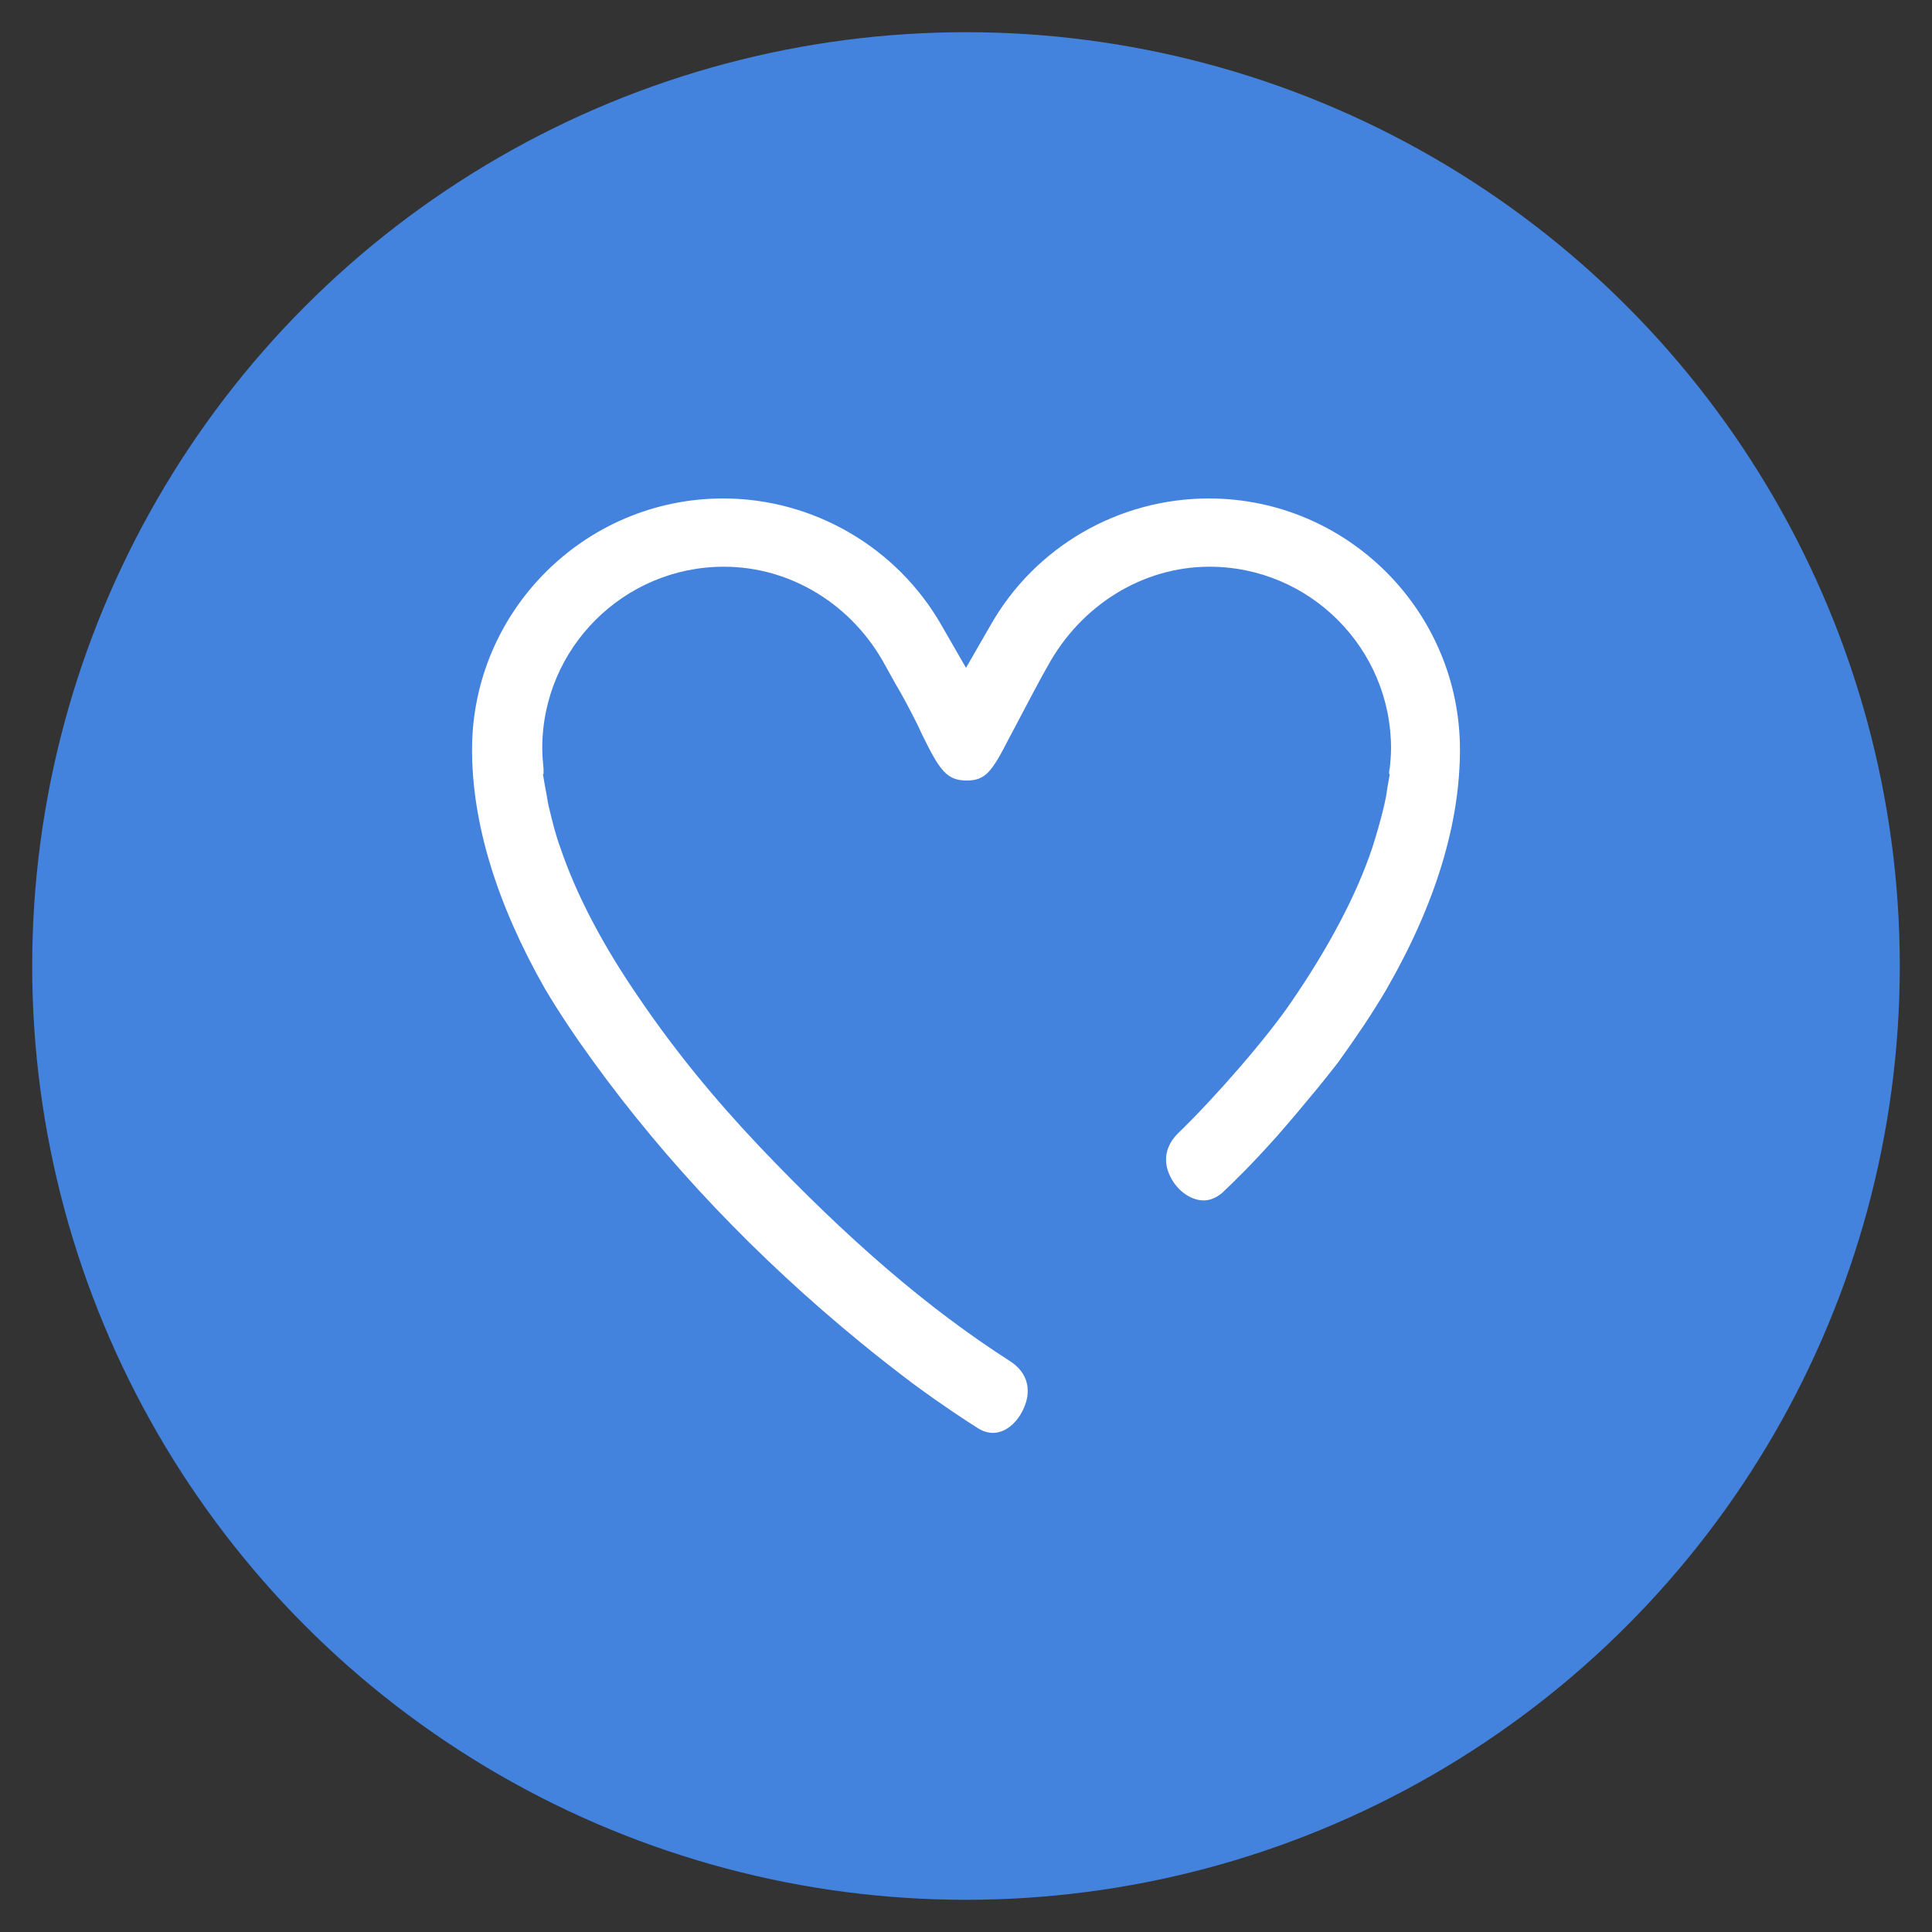
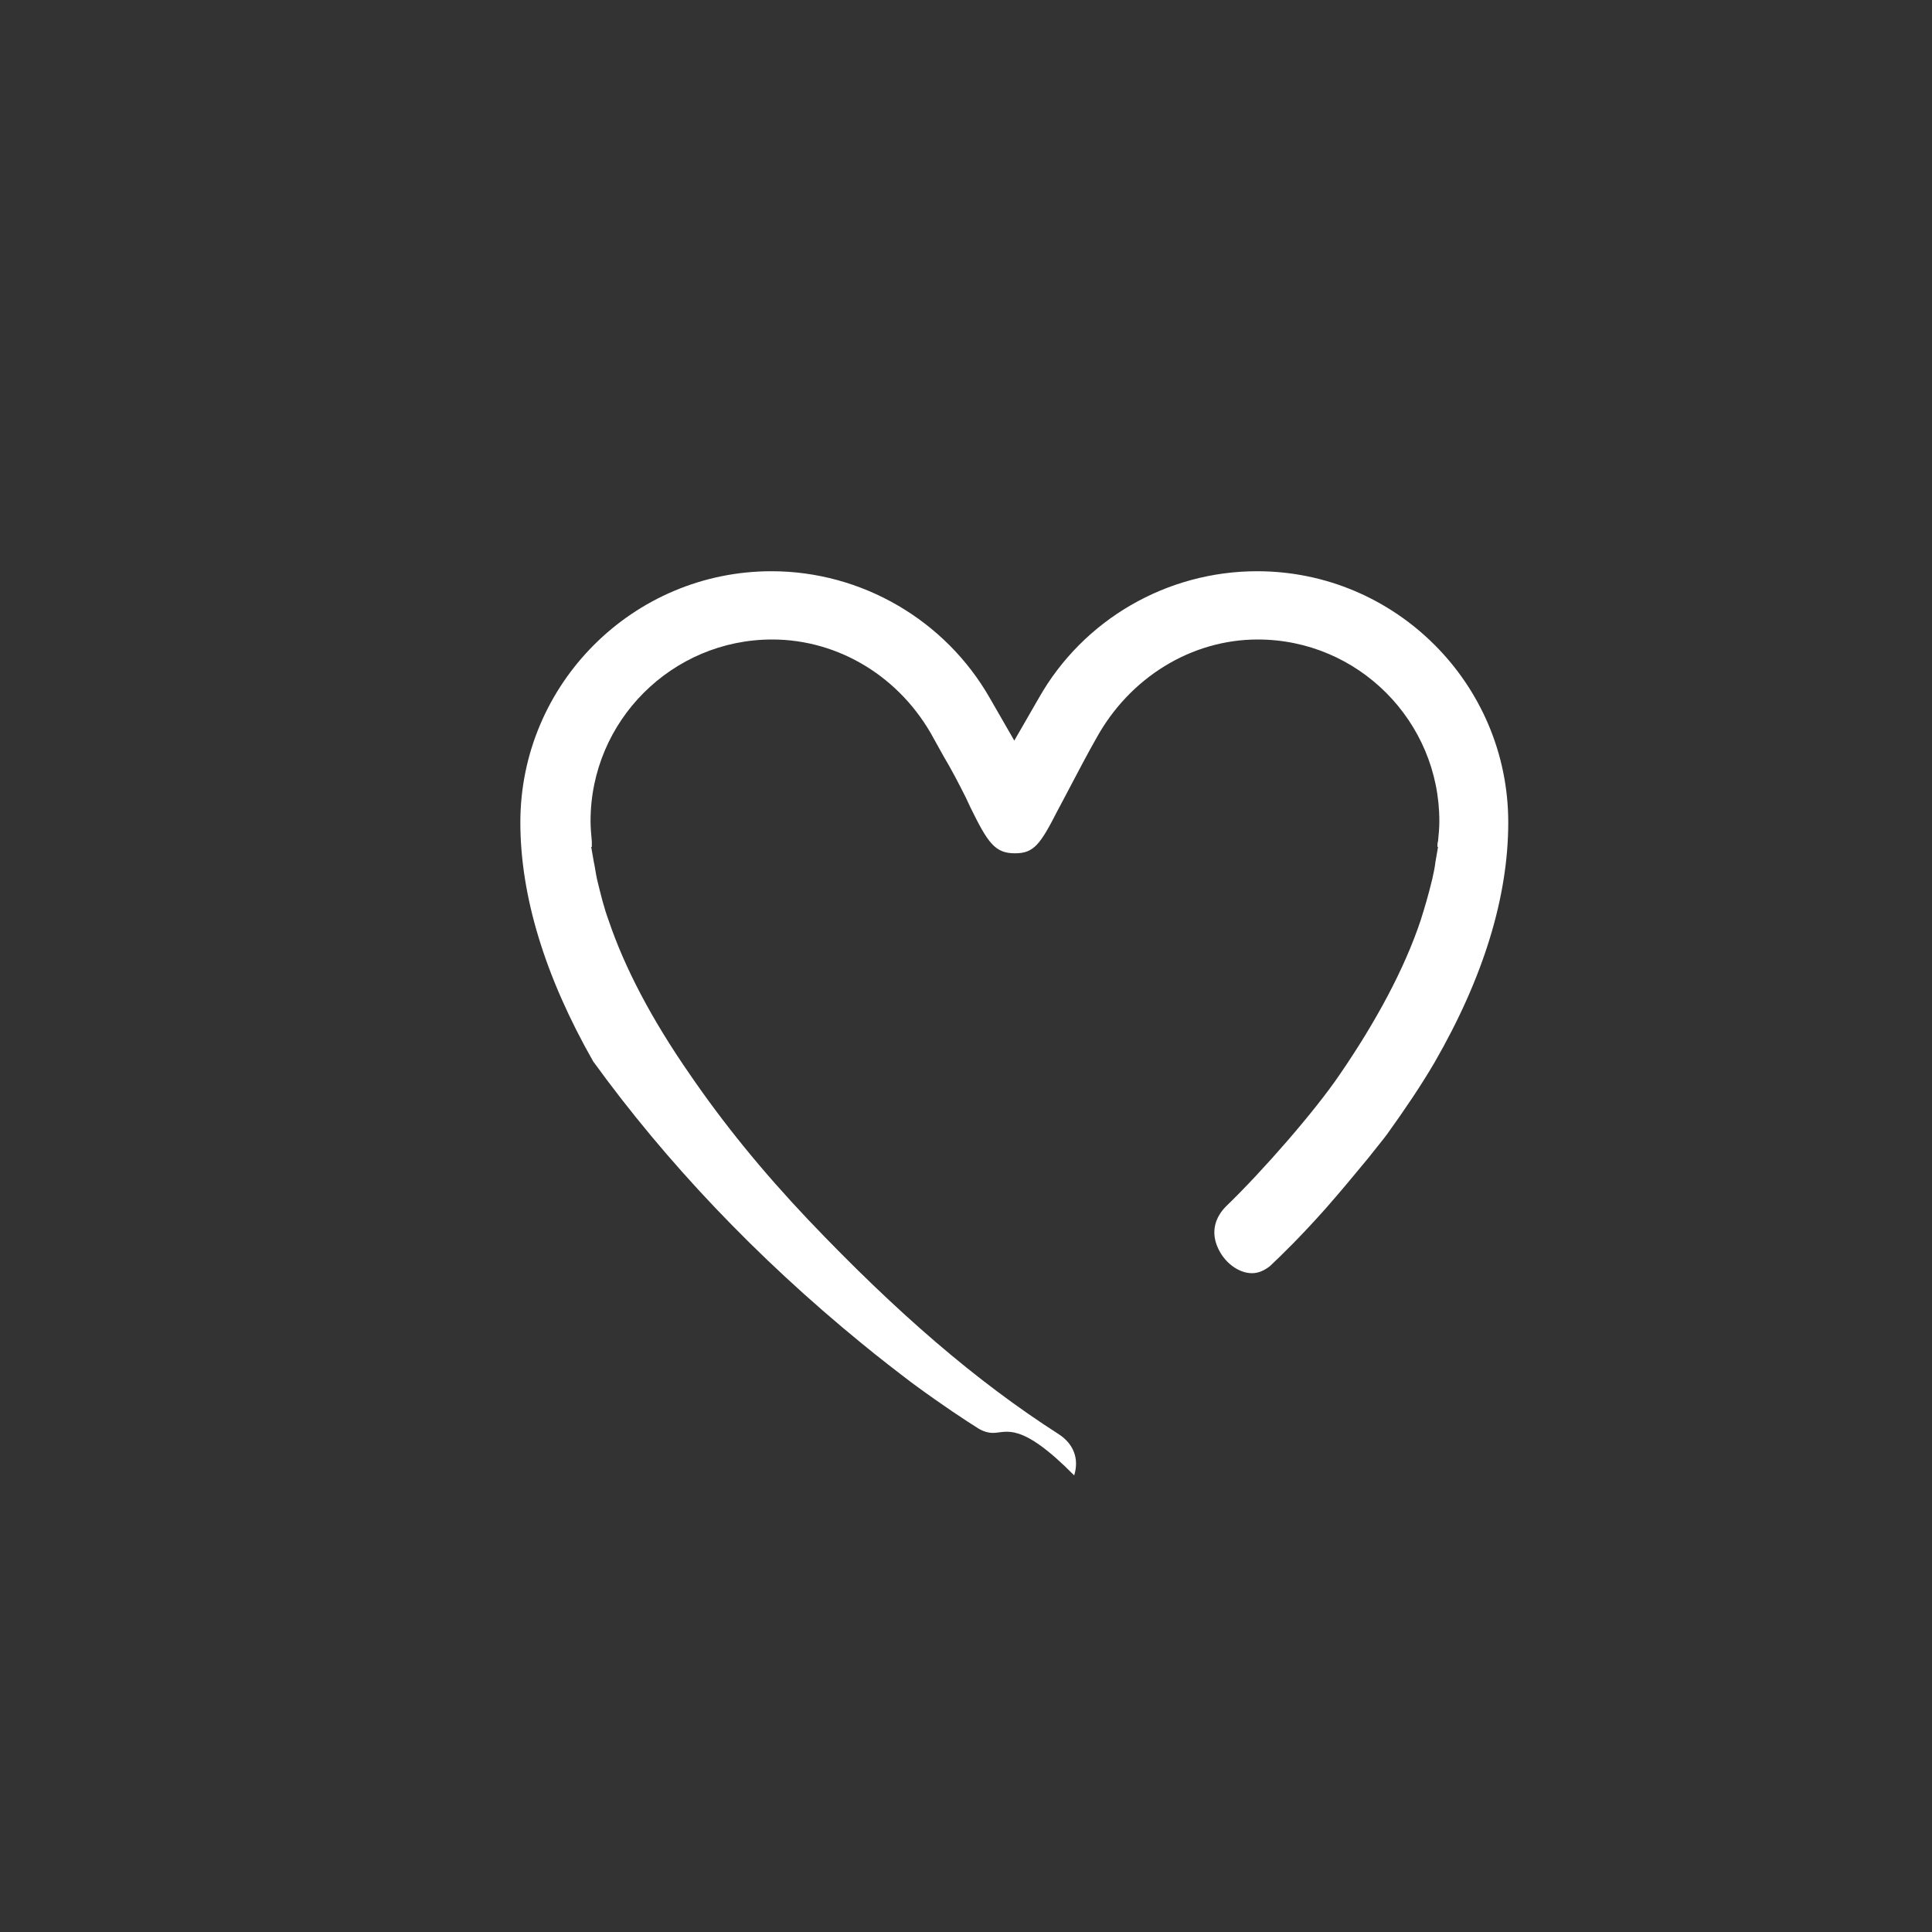
<svg xmlns="http://www.w3.org/2000/svg" version="1.1" id="Layer_1" x="0px" y="0px" viewBox="0 0 300 300" style="enable-background:new 0 0 300 300;" xml:space="preserve">
  <rect x="0" y="0" width="300" height="300" fill="#333333" stroke="none" />
  <style type="text/css">
	.st0{fill:#4382DD;}
	.st1{fill:#FFFFFF;}
</style>
  <g>
-     <circle class="st0" cx="150" cy="150" r="145" />
-     <path class="st1" d="M154.2,222.5c-0.7,0-1.5-0.2-2.3-0.7c-1.9-1.2-5.3-3.4-10.2-7c-2.5-1.9-5.1-3.9-7.9-6.2   c-16.4-13.4-30.4-28.2-41.7-43.8c-2.9-4-5.3-7.6-7.5-11.3c-7.5-13.2-11.3-25.7-11.3-37.1c0-21.5,17.5-39,39-39   c14,0,27,7.6,33.9,19.7l3.8,6.6l3.8-6.6c6.9-12.2,19.9-19.7,33.9-19.7c21.5,0,39,17.5,39,39c0,11.5-3.8,24-11.4,37.2   c-2.1,3.6-4.6,7.3-7.4,11.2c-0.2,0.3-2.2,2.8-3,3.8c-2.3,2.8-4.4,5.3-6.5,7.7c-4,4.5-6.9,7.3-8.7,9c-0.9,0.7-1.8,1.1-2.8,1.1   c-2.1,0-4.4-1.7-5.4-4.2c-0.9-2.2-0.4-4.4,1.4-6.2c5.7-5.5,13.8-14.8,17.6-20.4c5.7-8.3,10.1-16.5,12.6-24c0.6-1.9,1.2-3.9,1.8-6.4   c0.2-0.9,0.4-1.8,0.5-2.7l0.4-2.3l-0.1,0c0-0.3,0-0.6,0.1-0.9c0.1-1,0.2-2,0.2-3.1c0-15.5-12.6-28.2-28.2-28.2   c-10.3,0-19.9,5.9-25.1,15.4c-1.1,1.9-3.1,5.7-5.2,9.7l-0.8,1.5c-2.7,5.3-3.7,6.6-6.6,6.6c-3.1,0-4.2-1.6-6.9-7.1l-0.7-1.5   c-1.1-2.2-2.3-4.5-3.5-6.5c0,0-1.1-2-1.5-2.7c-5.1-9.5-14.7-15.4-25.1-15.4c-15.5,0-28.2,12.6-28.2,28.2c0,1,0.1,2.1,0.2,3.2   c0,0.2,0,0.5,0,0.8l-0.1,0l0.4,2.3c0.2,0.9,0.3,1.8,0.5,2.7c0.6,2.5,1.1,4.5,1.8,6.4c2.5,7.4,6.7,15.4,12.6,23.9   c5.2,7.6,11.2,15,18.4,22.6c13.8,14.5,26.1,25.1,38.9,33.3c2.3,1.5,3.2,3.8,2.4,6.4C158.4,220.6,156.3,222.5,154.2,222.5z" />
+     <path class="st1" d="M154.2,222.5c-0.7,0-1.5-0.2-2.3-0.7c-1.9-1.2-5.3-3.4-10.2-7c-2.5-1.9-5.1-3.9-7.9-6.2   c-16.4-13.4-30.4-28.2-41.7-43.8c-7.5-13.2-11.3-25.7-11.3-37.1c0-21.5,17.5-39,39-39   c14,0,27,7.6,33.9,19.7l3.8,6.6l3.8-6.6c6.9-12.2,19.9-19.7,33.9-19.7c21.5,0,39,17.5,39,39c0,11.5-3.8,24-11.4,37.2   c-2.1,3.6-4.6,7.3-7.4,11.2c-0.2,0.3-2.2,2.8-3,3.8c-2.3,2.8-4.4,5.3-6.5,7.7c-4,4.5-6.9,7.3-8.7,9c-0.9,0.7-1.8,1.1-2.8,1.1   c-2.1,0-4.4-1.7-5.4-4.2c-0.9-2.2-0.4-4.4,1.4-6.2c5.7-5.5,13.8-14.8,17.6-20.4c5.7-8.3,10.1-16.5,12.6-24c0.6-1.9,1.2-3.9,1.8-6.4   c0.2-0.9,0.4-1.8,0.5-2.7l0.4-2.3l-0.1,0c0-0.3,0-0.6,0.1-0.9c0.1-1,0.2-2,0.2-3.1c0-15.5-12.6-28.2-28.2-28.2   c-10.3,0-19.9,5.9-25.1,15.4c-1.1,1.9-3.1,5.7-5.2,9.7l-0.8,1.5c-2.7,5.3-3.7,6.6-6.6,6.6c-3.1,0-4.2-1.6-6.9-7.1l-0.7-1.5   c-1.1-2.2-2.3-4.5-3.5-6.5c0,0-1.1-2-1.5-2.7c-5.1-9.5-14.7-15.4-25.1-15.4c-15.5,0-28.2,12.6-28.2,28.2c0,1,0.1,2.1,0.2,3.2   c0,0.2,0,0.5,0,0.8l-0.1,0l0.4,2.3c0.2,0.9,0.3,1.8,0.5,2.7c0.6,2.5,1.1,4.5,1.8,6.4c2.5,7.4,6.7,15.4,12.6,23.9   c5.2,7.6,11.2,15,18.4,22.6c13.8,14.5,26.1,25.1,38.9,33.3c2.3,1.5,3.2,3.8,2.4,6.4C158.4,220.6,156.3,222.5,154.2,222.5z" />
  </g>
</svg>